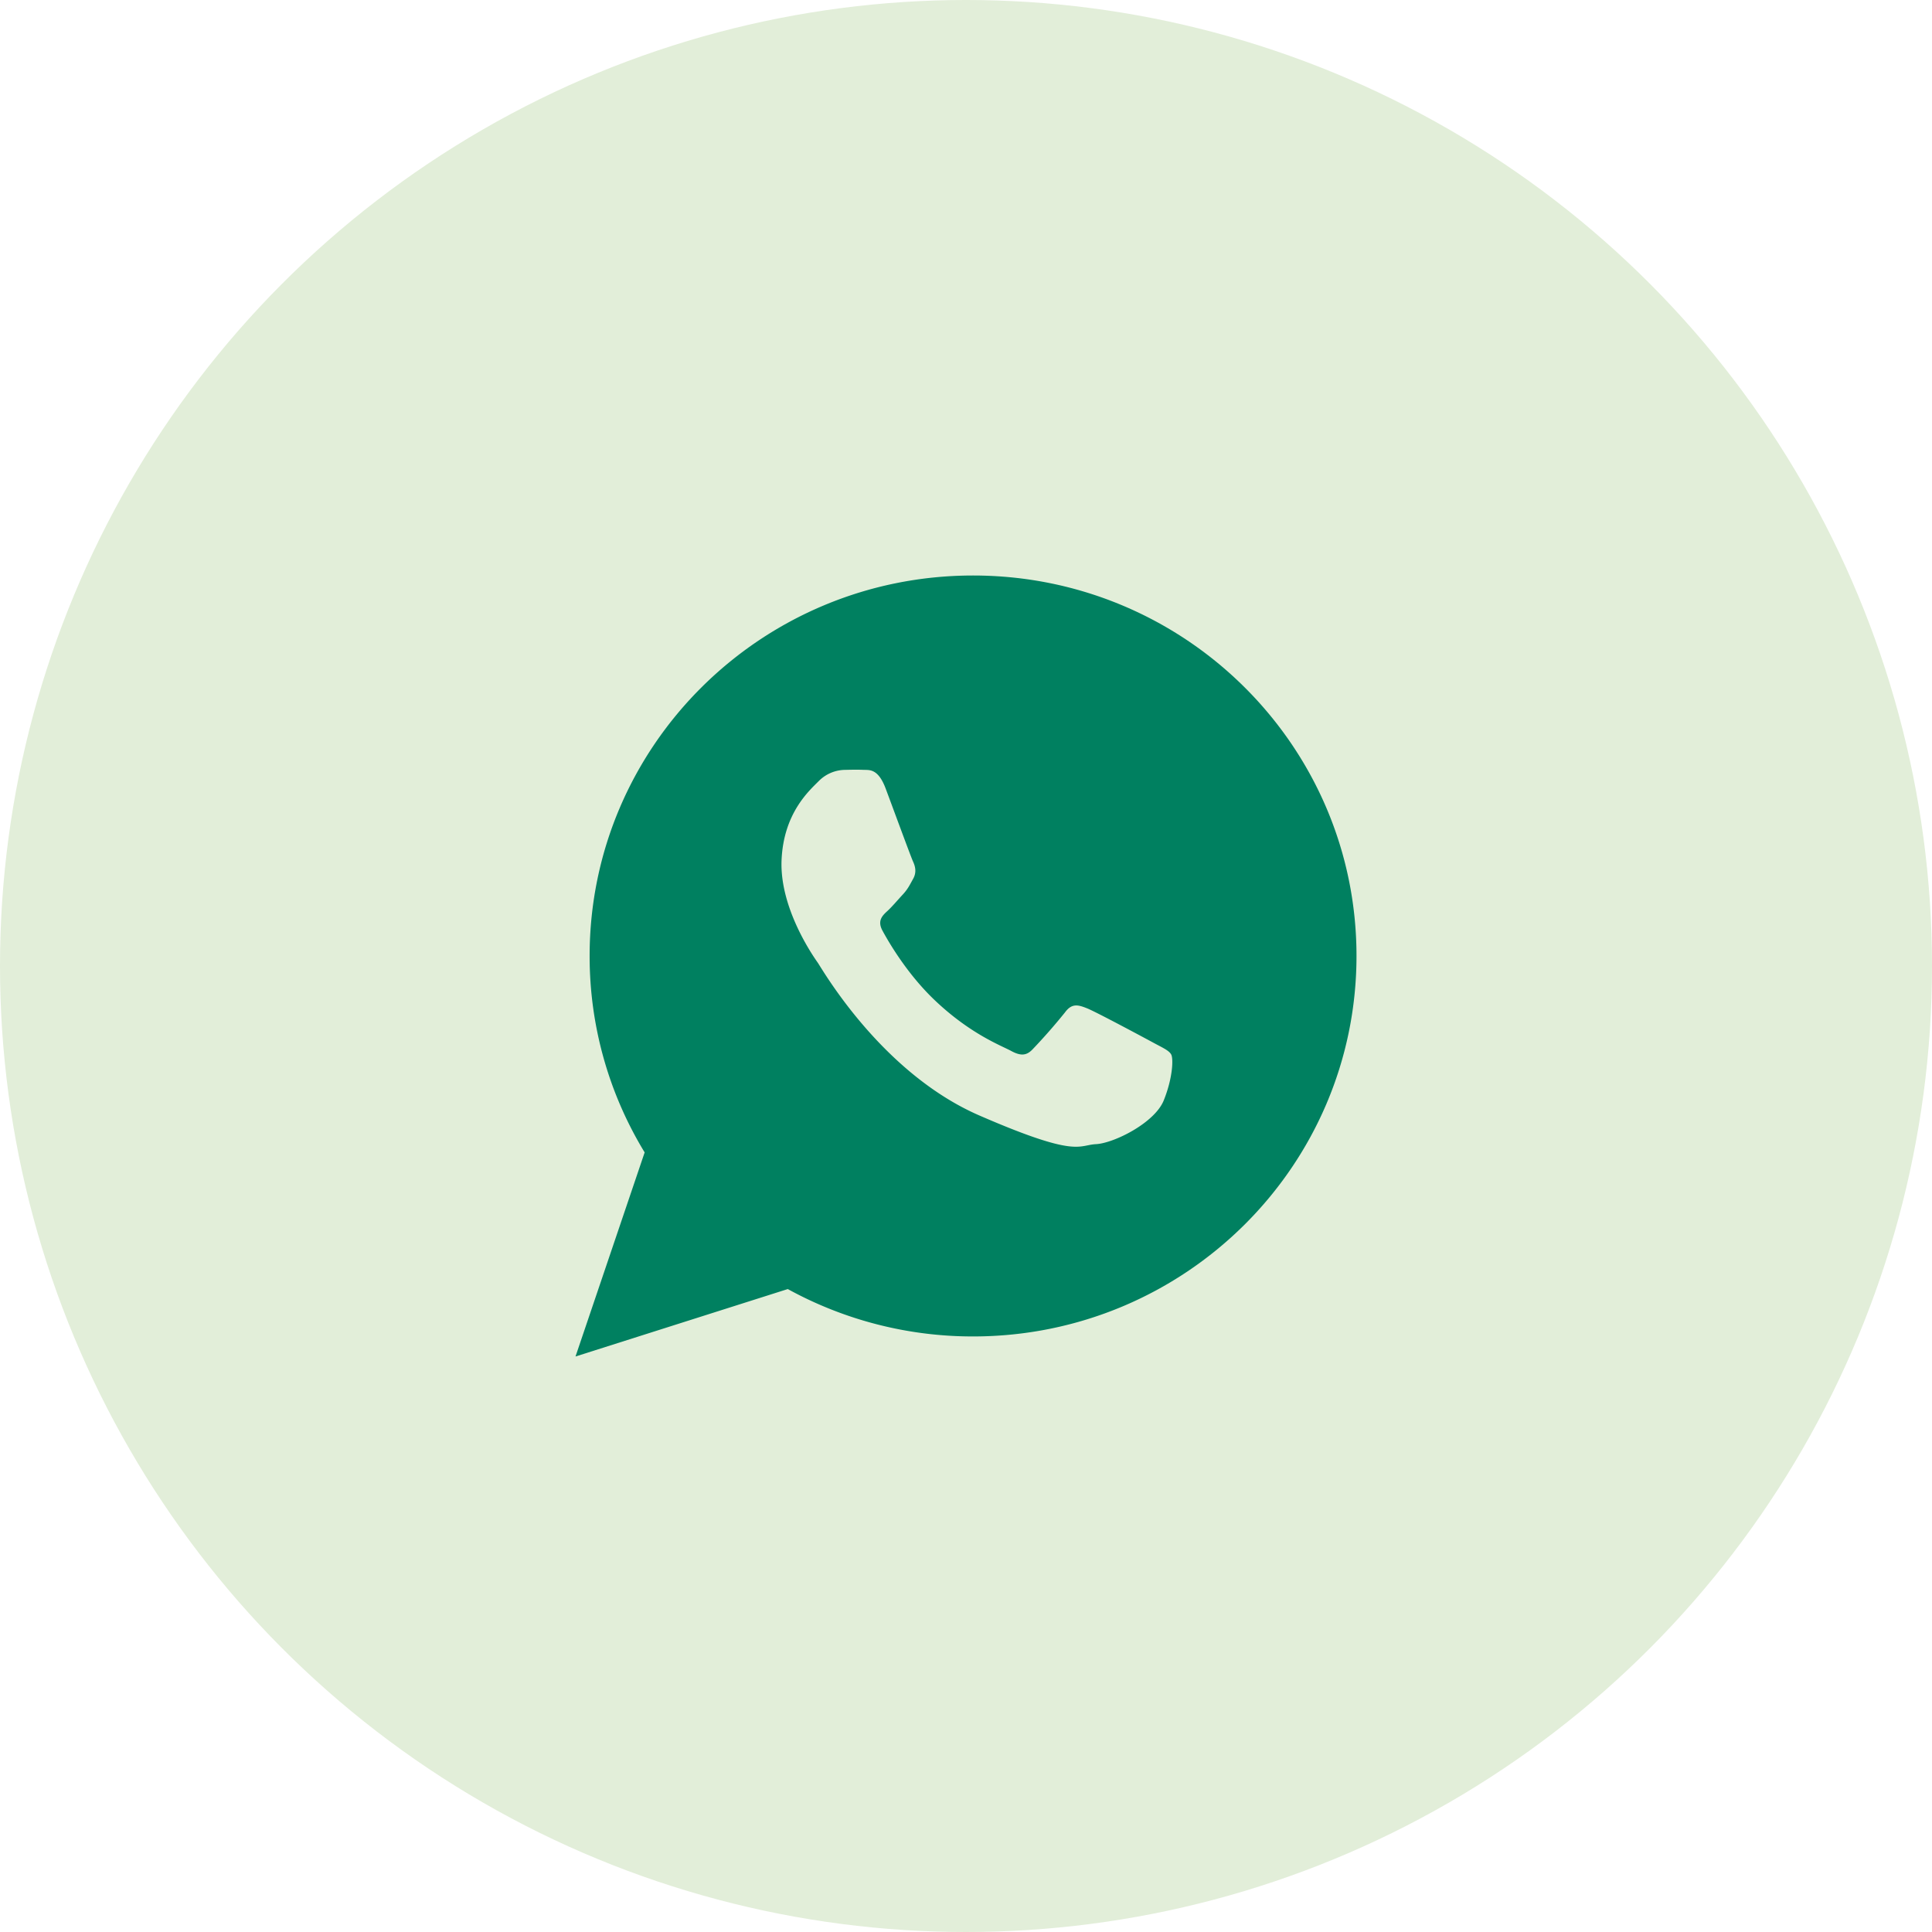
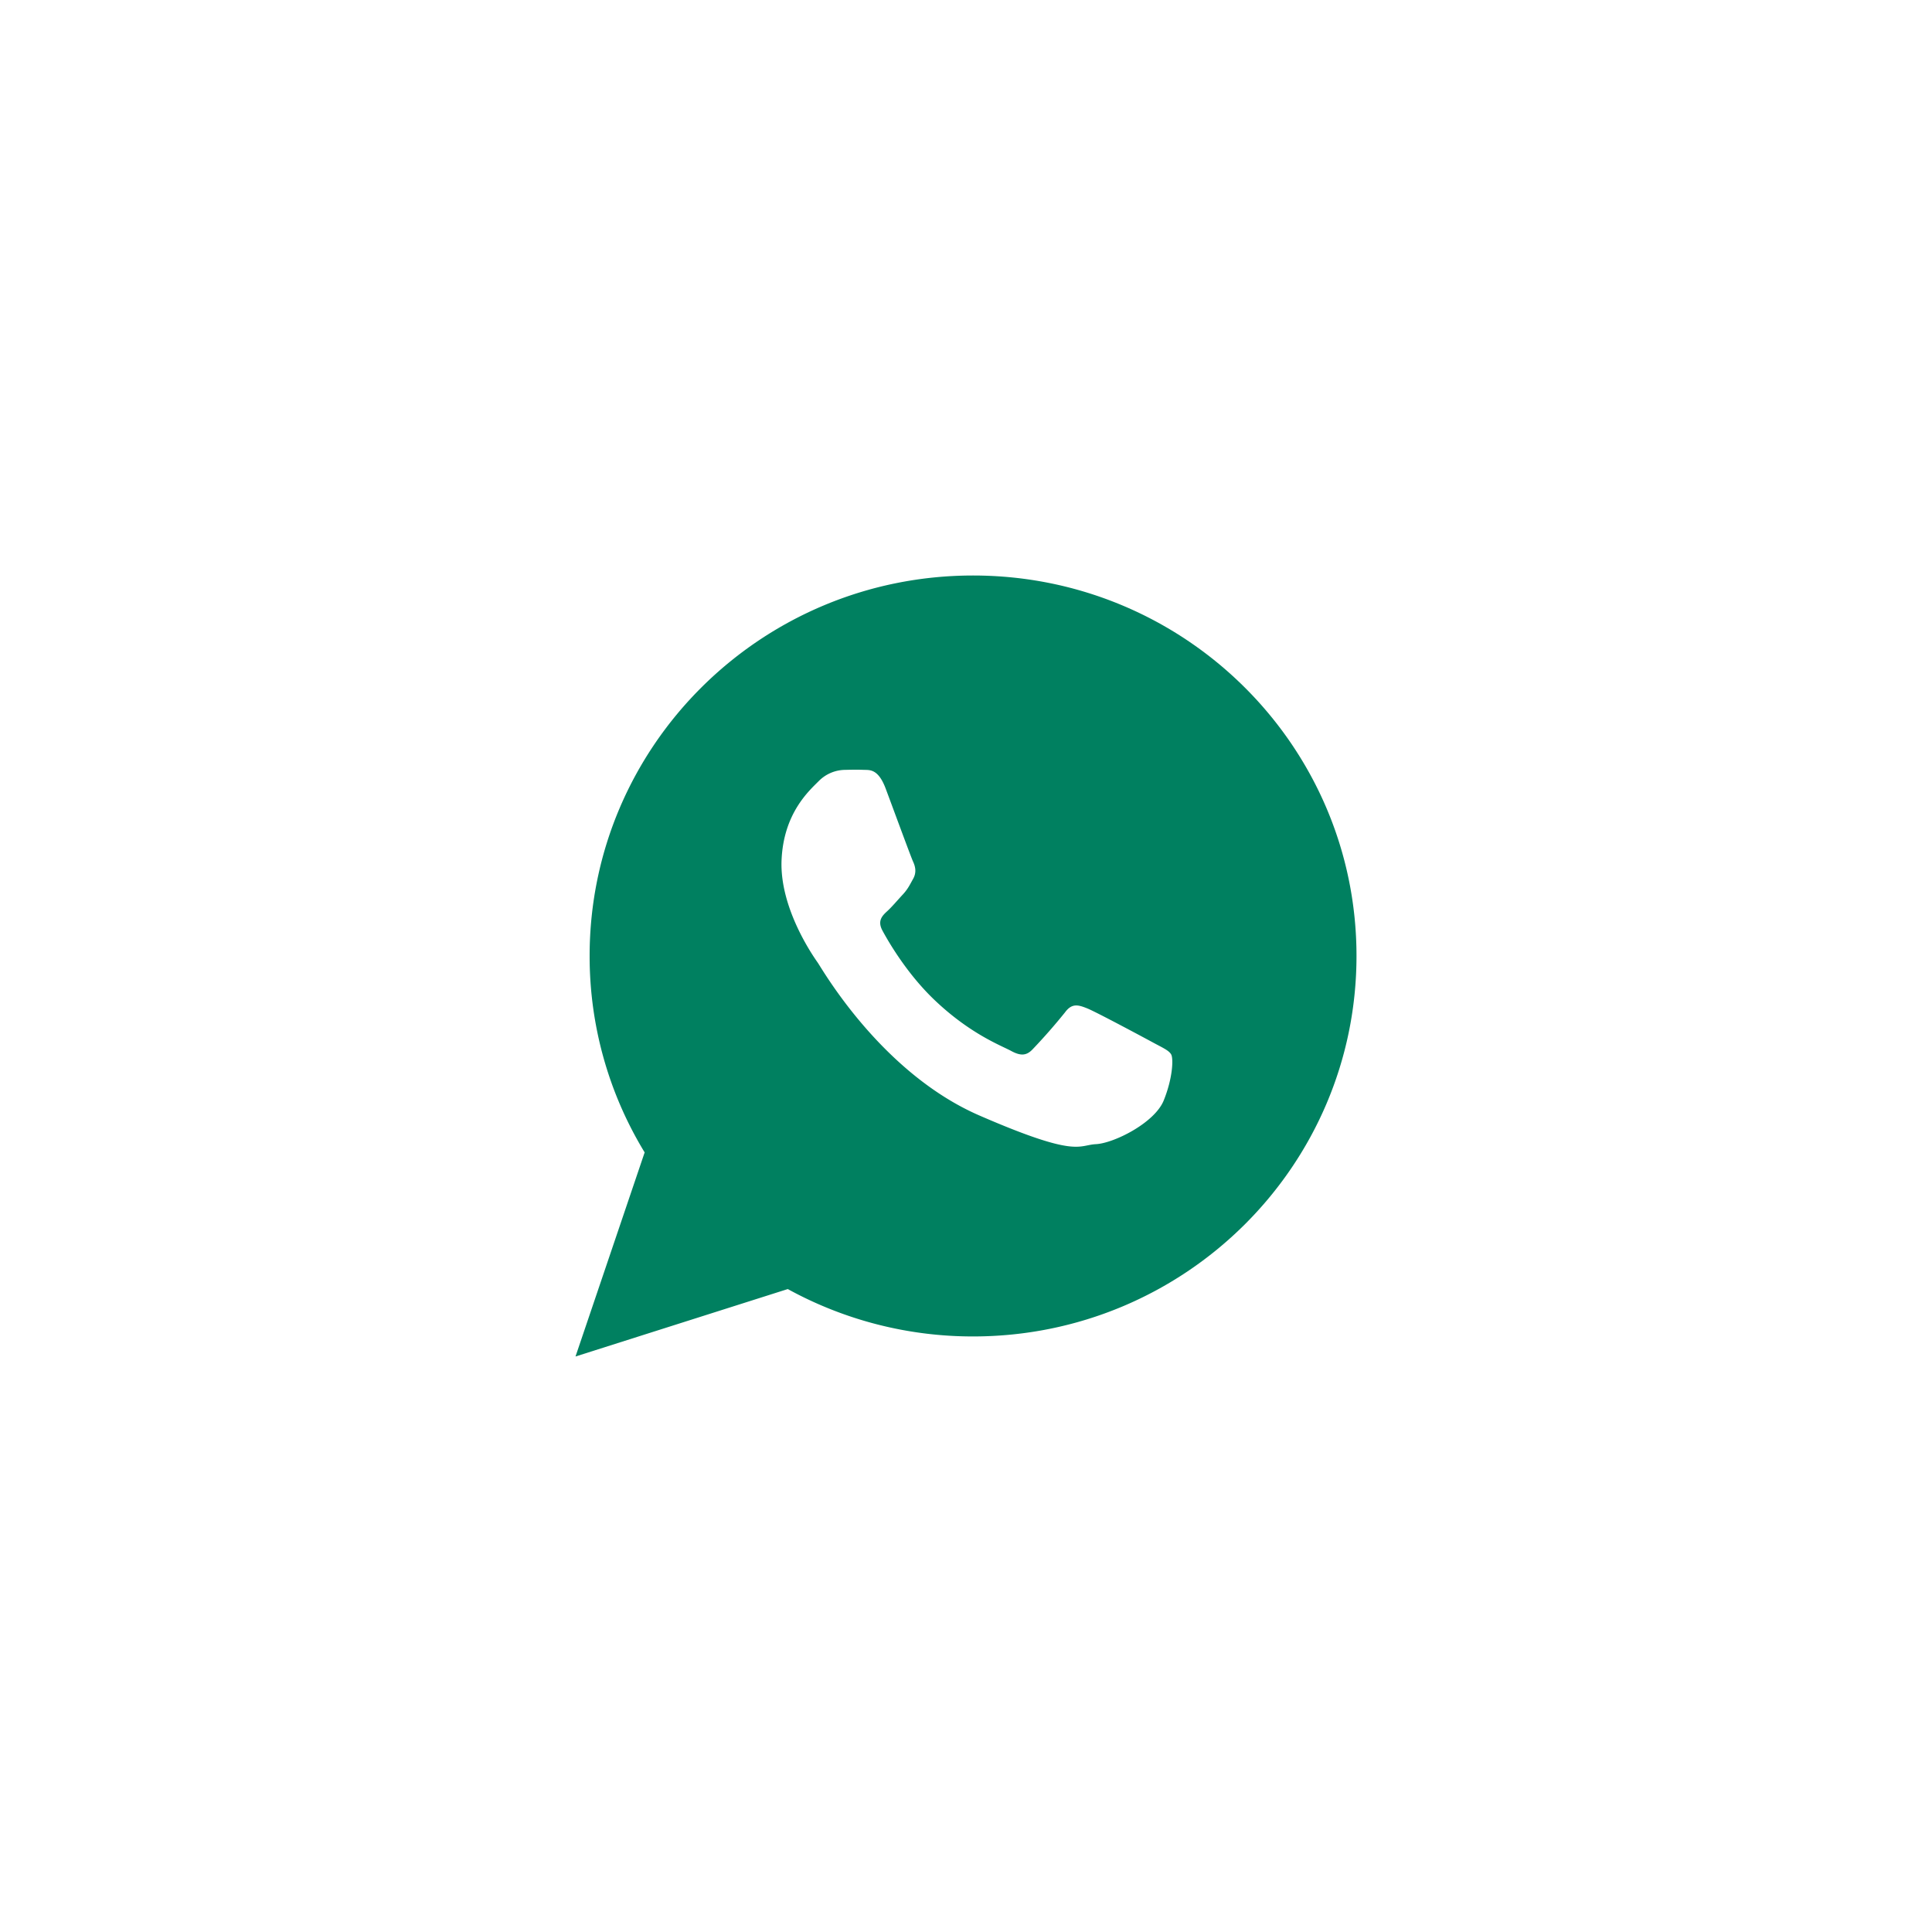
<svg xmlns="http://www.w3.org/2000/svg" fill="none" height="316" width="316">
-   <circle cx="158" cy="158" fill="#E2EED9" r="158" />
-   <path d="M159.16 94.13c-34.64 0-62.72 27.86-62.72 62.22a61.59 61.59 0 0 0 9 32.14l-11.31 33.38 34.72-11.03a62.84 62.84 0 0 0 30.3 7.75c34.65 0 62.72-27.87 62.72-62.24 0-34.36-28.07-62.22-62.71-62.22Zm31.18 85.86c-1.47 3.66-8.14 7-11.09 7.15-2.94.15-3.02 2.28-19.06-4.69-16.03-6.97-25.68-23.9-26.44-25-.76-1.08-6.2-8.85-5.92-16.67.3-7.81 4.58-11.5 6.1-13.04a6.14 6.14 0 0 1 4.35-1.82c1.26-.03 2.08-.04 3.02 0 .93.03 2.33-.2 3.55 3.03 1.21 3.23 4.12 11.16 4.49 11.97.37.8.6 1.75.03 2.79-.58 1.04-.87 1.69-1.7 2.59-.84.9-1.76 2-2.51 2.69-.83.76-1.7 1.59-.83 3.21.88 1.63 3.9 6.95 8.5 11.34 5.9 5.63 11 7.5 12.57 8.36 1.57.85 2.51.76 3.49-.27a95.44 95.44 0 0 0 5.3-6.04c1.13-1.55 2.18-1.24 3.63-.66 1.45.58 9.17 4.72 10.74 5.57 1.58.86 2.63 1.3 3 1.97.38.68.26 3.86-1.22 7.52Z" fill="#008060" />
+   <path d="M159.16 94.13c-34.64 0-62.72 27.86-62.72 62.22a61.59 61.59 0 0 0 9 32.14l-11.31 33.38 34.72-11.03a62.84 62.84 0 0 0 30.3 7.75c34.65 0 62.72-27.87 62.72-62.24 0-34.36-28.07-62.22-62.71-62.22Zm31.18 85.86c-1.47 3.66-8.14 7-11.09 7.15-2.94.15-3.02 2.28-19.06-4.69-16.03-6.97-25.68-23.9-26.44-25-.76-1.08-6.2-8.85-5.92-16.67.3-7.81 4.58-11.5 6.1-13.04a6.14 6.14 0 0 1 4.35-1.82c1.26-.03 2.08-.04 3.02 0 .93.03 2.33-.2 3.55 3.03 1.21 3.23 4.12 11.16 4.49 11.97.37.8.6 1.75.03 2.79-.58 1.04-.87 1.69-1.7 2.59-.84.9-1.76 2-2.51 2.69-.83.76-1.7 1.59-.83 3.21.88 1.63 3.9 6.95 8.5 11.34 5.9 5.63 11 7.5 12.57 8.36 1.57.85 2.51.76 3.49-.27a95.44 95.44 0 0 0 5.3-6.04c1.13-1.55 2.18-1.24 3.63-.66 1.45.58 9.17 4.72 10.74 5.57 1.58.86 2.63 1.3 3 1.97.38.68.26 3.86-1.22 7.52" fill="#008060" />
</svg>